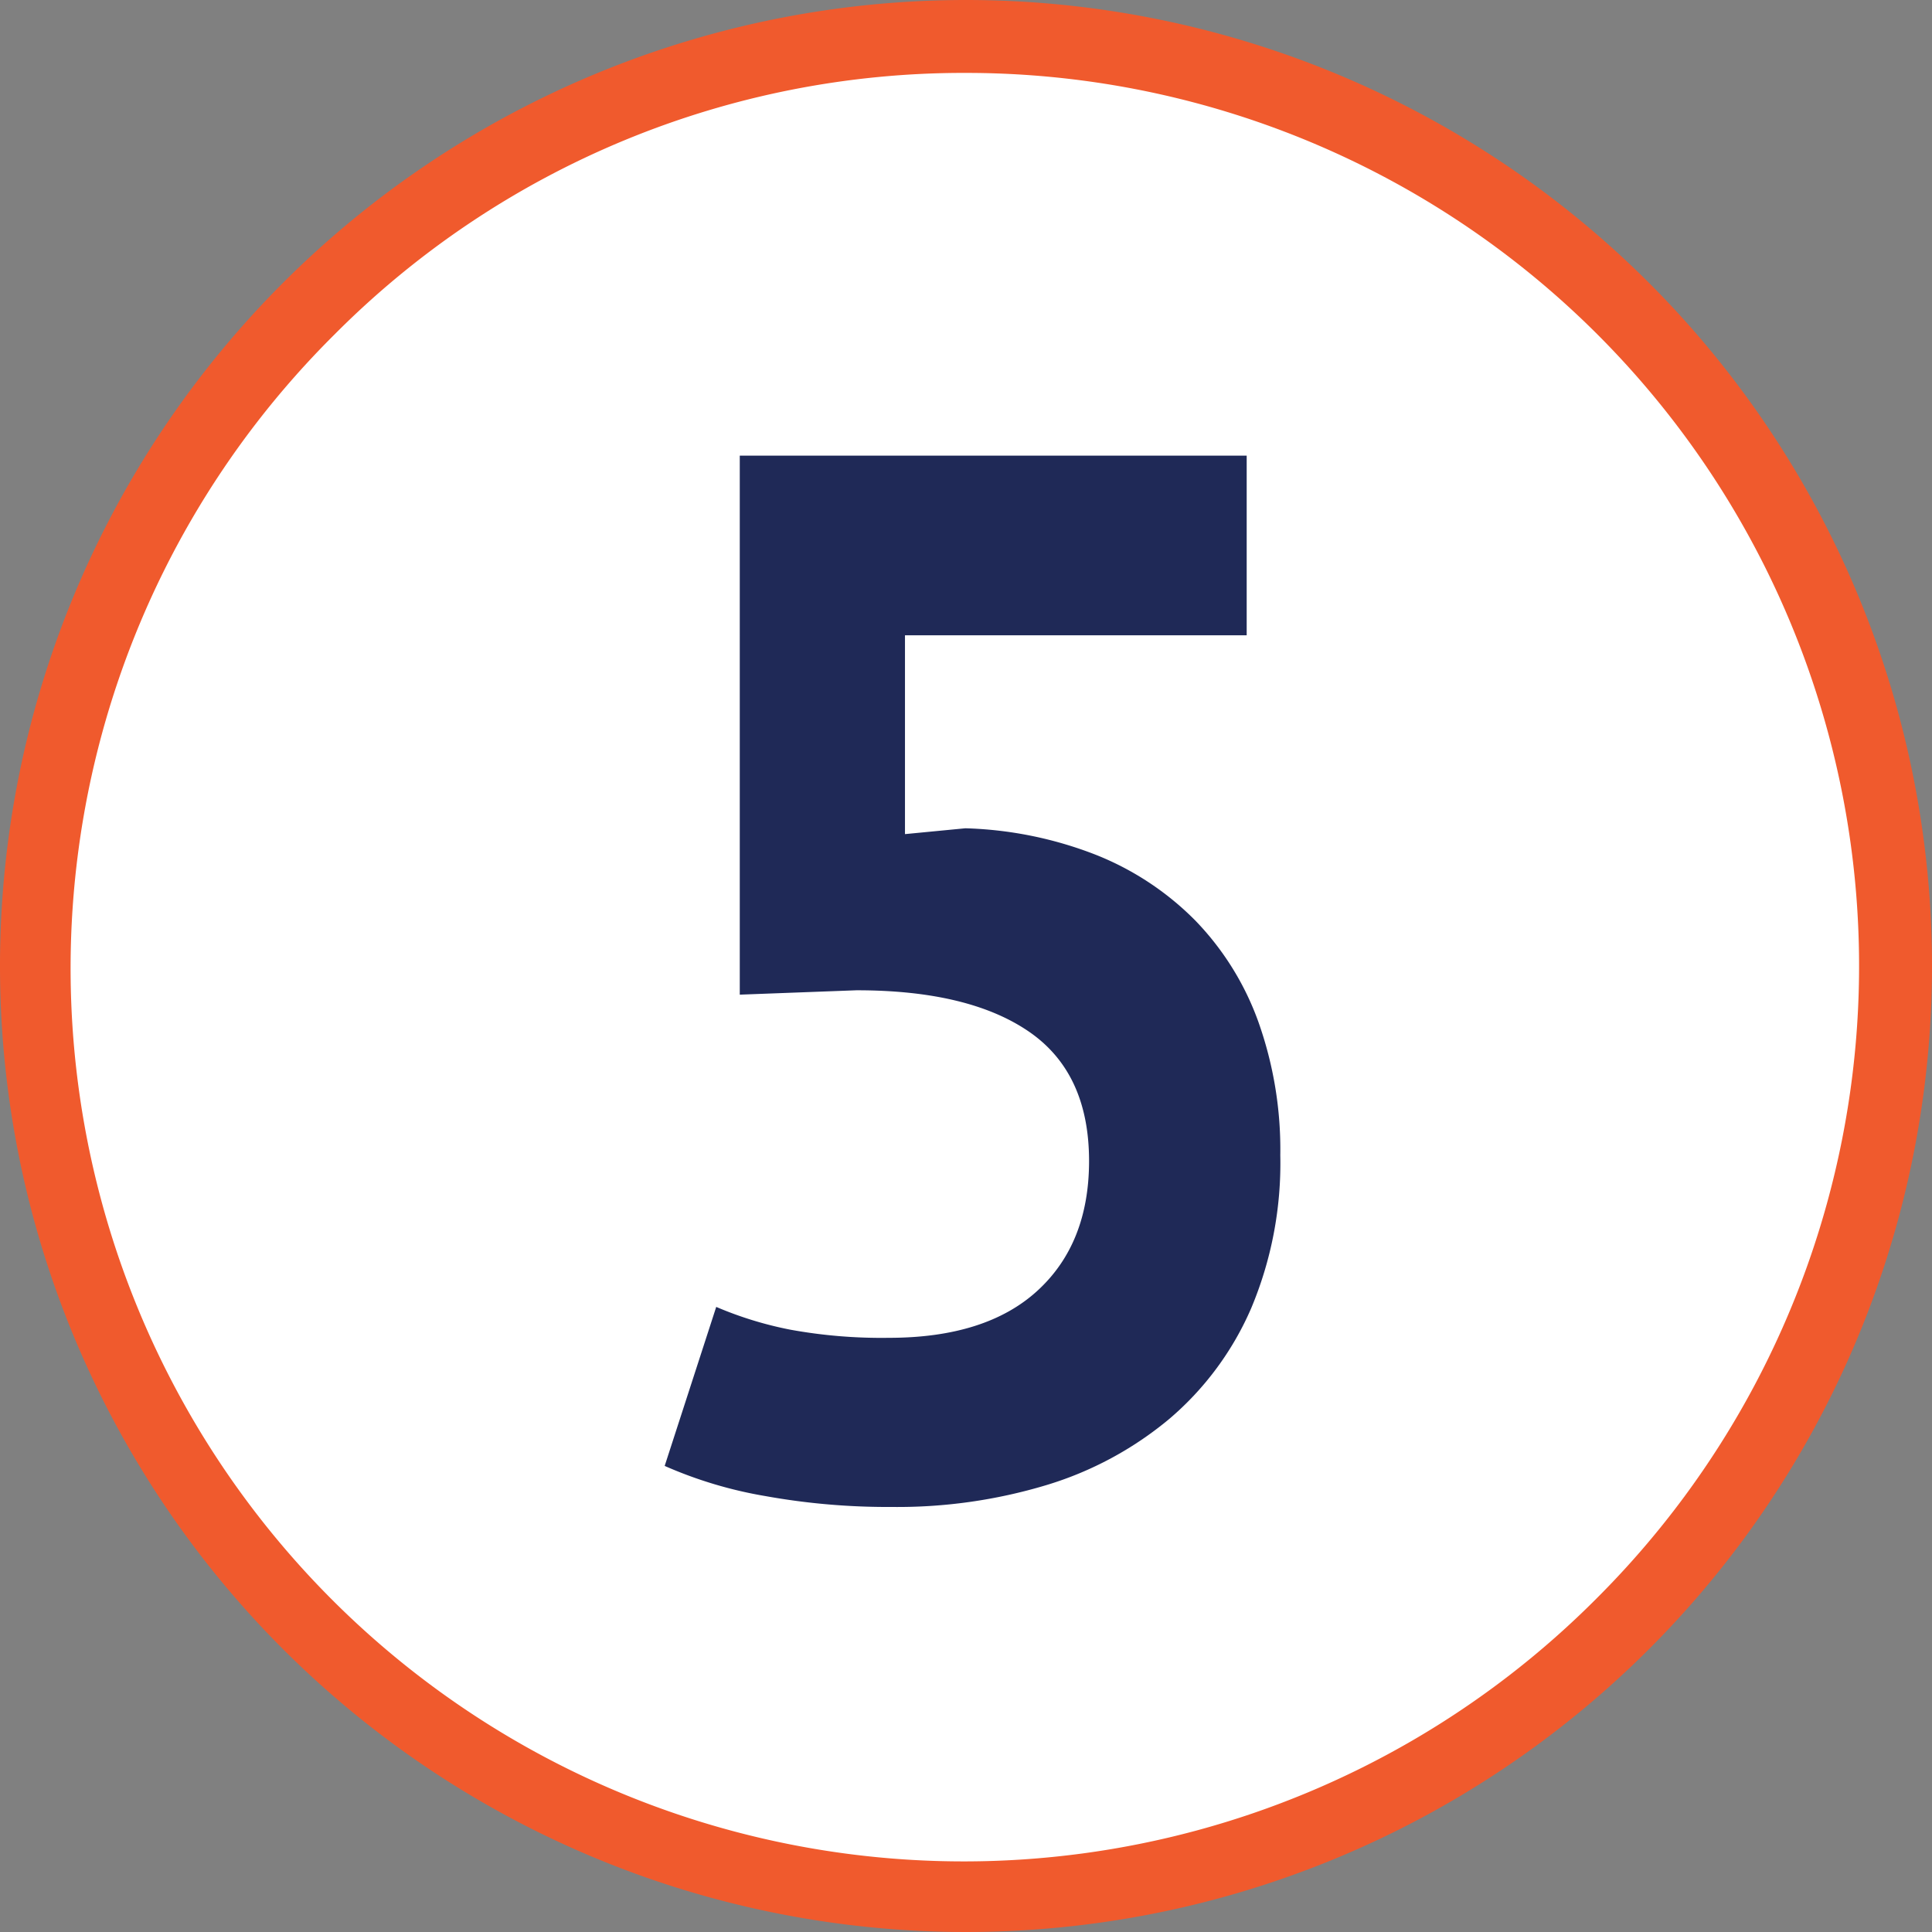
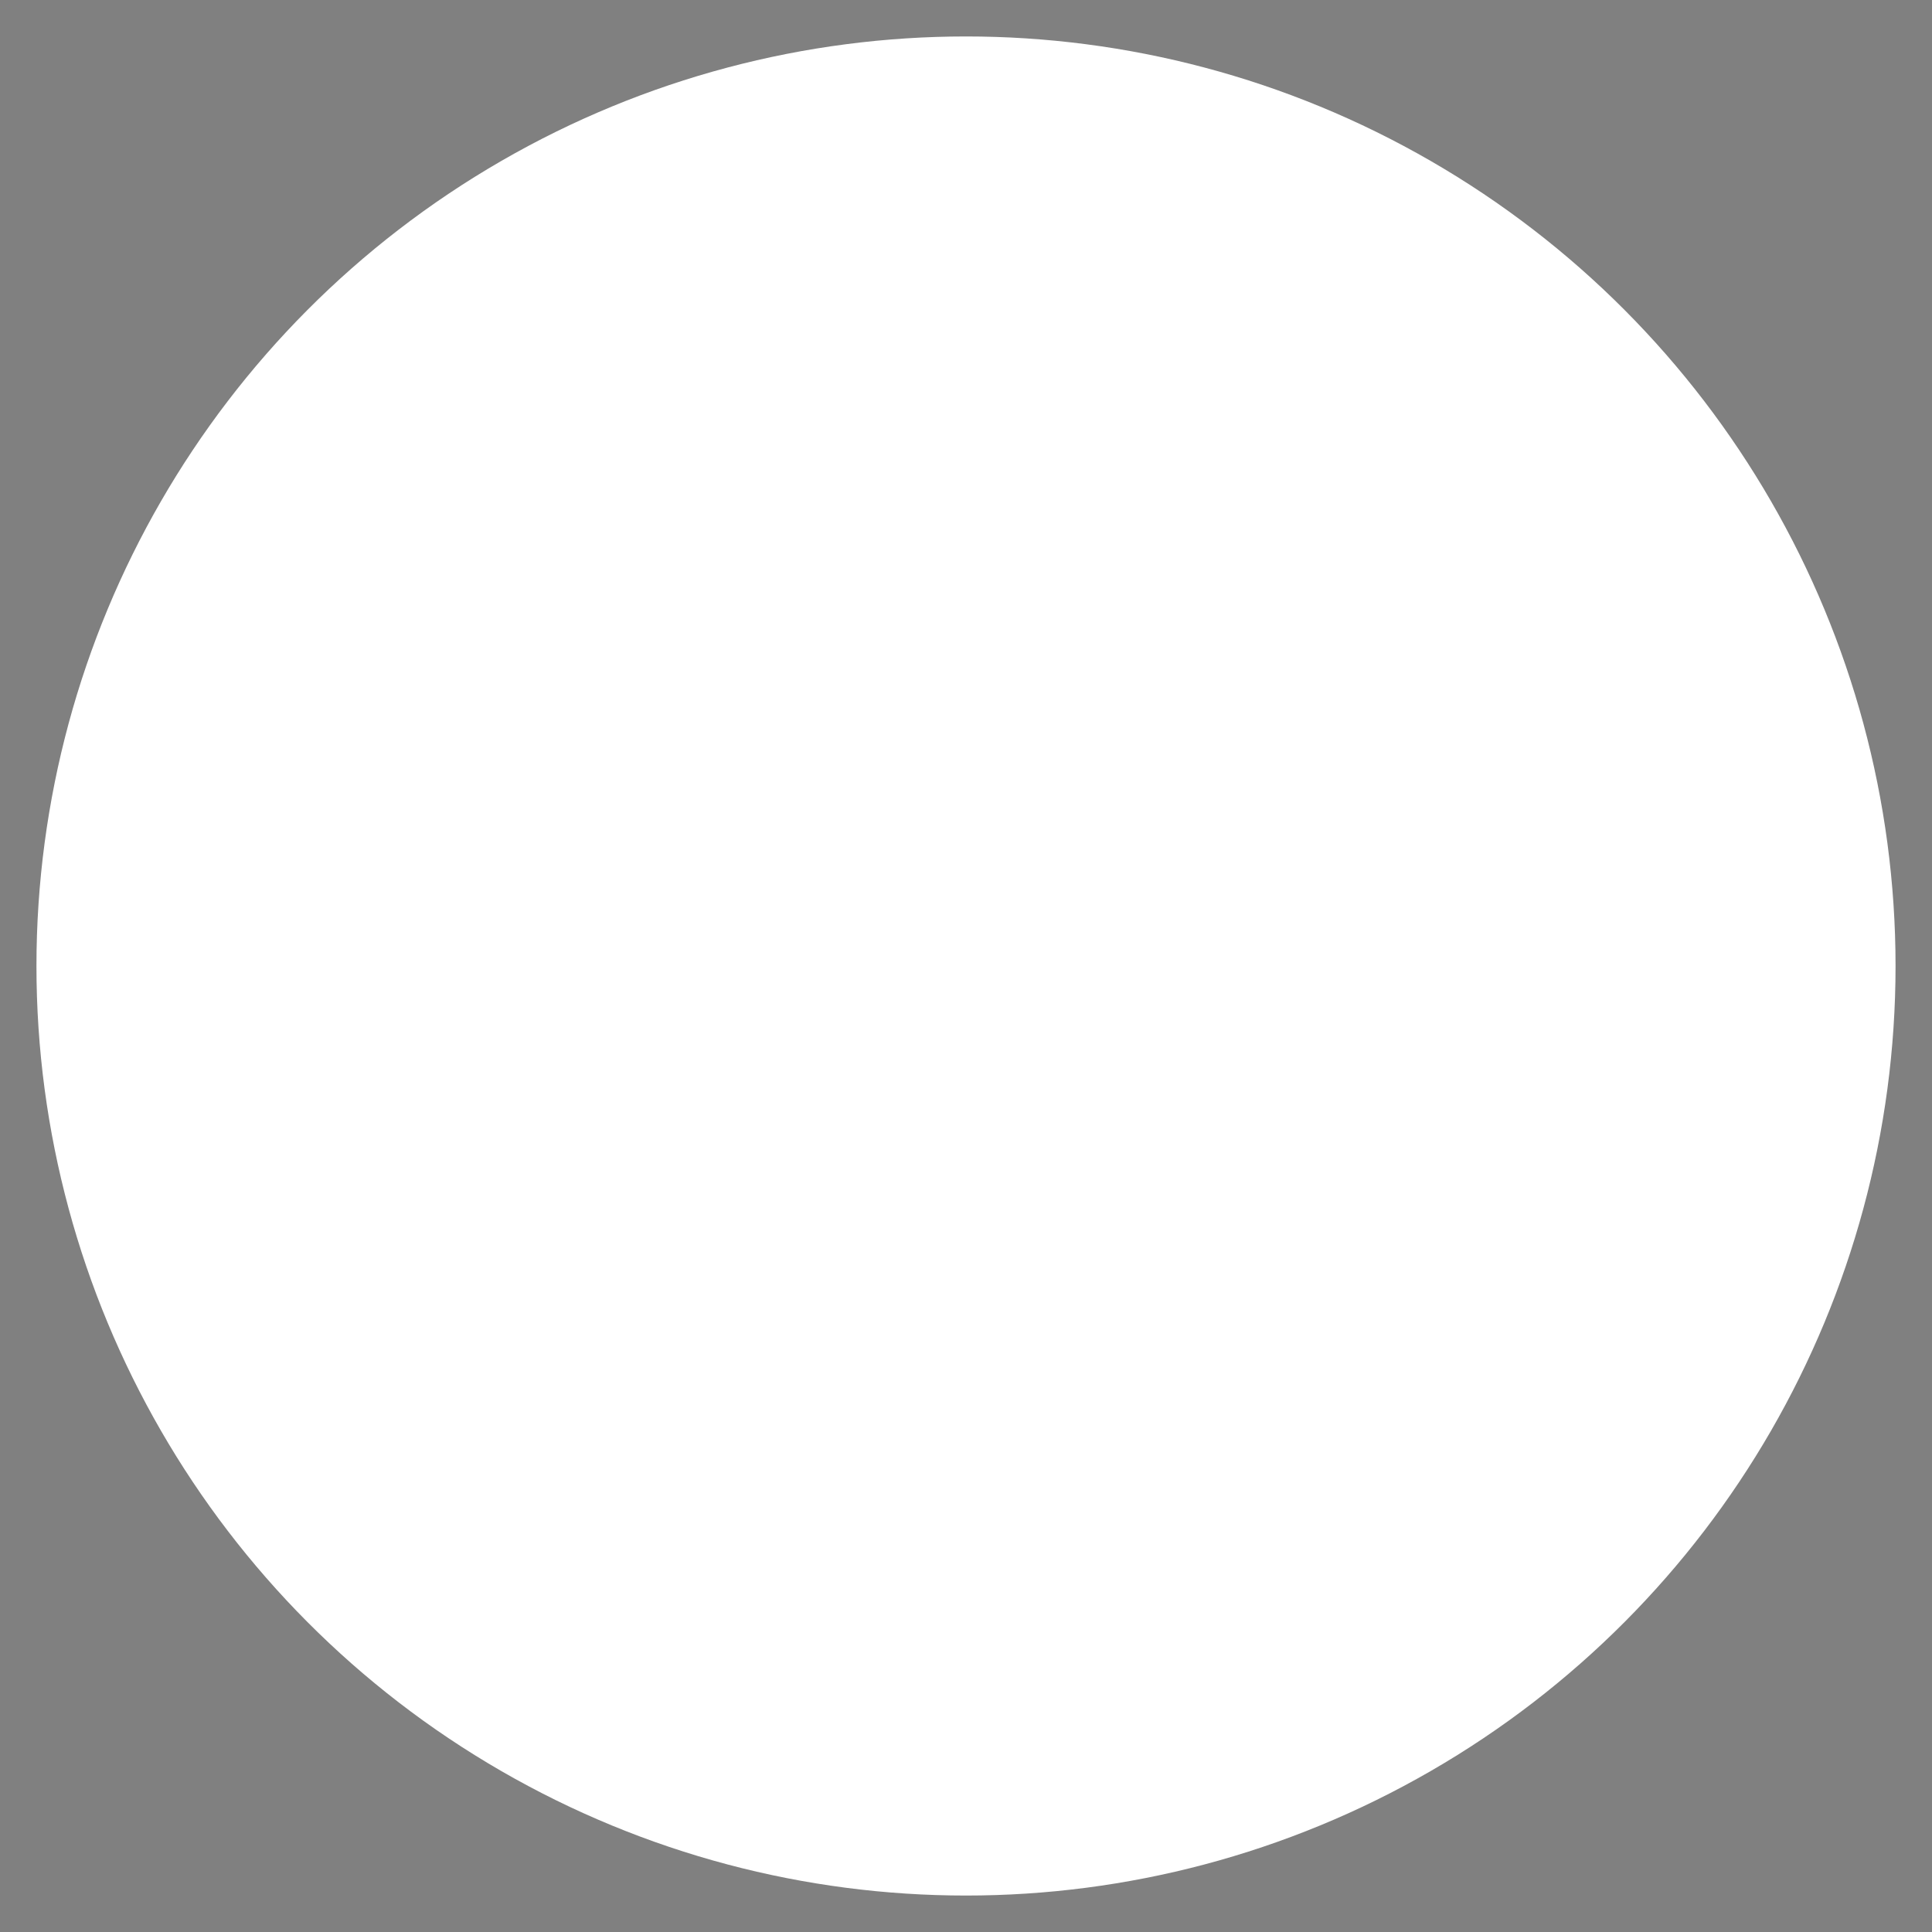
<svg xmlns="http://www.w3.org/2000/svg" viewBox="0 0 265 265">
  <rect x="0" y="0" width="265" height="265" fill="#808080" stroke="none" />
  <defs>
    <style>.cls-1{fill:#fff;}.cls-2{fill:#f05a2d;}.cls-3{fill:#1f2957;}</style>
  </defs>
  <g id="Layer_2" data-name="Layer 2">
    <g id="_5" data-name="5">
      <circle class="cls-1" cx="132.5" cy="132.5" r="127.5" />
-       <path class="cls-2" d="M132.5,10a122.5,122.5,0,0,1,86.62,209.12A122.5,122.5,0,1,1,45.88,45.88,121.69,121.69,0,0,1,132.5,10m0-10A132.5,132.5,0,1,0,265,132.5,132.5,132.5,0,0,0,132.5,0Z" />
-       <path class="cls-3" d="M121.91,183.5q13.34,0,20.4-6.47t7.07-17.77q0-12.12-8.28-17.78t-23.63-5.65l-16,.6V62.5H171V87.14H124.13v27.27l8.28-.8a53.24,53.24,0,0,1,17.88,3.63,39.85,39.85,0,0,1,13.64,9,38.81,38.81,0,0,1,8.68,13.94,52.31,52.31,0,0,1,3,18.28,51.34,51.34,0,0,1-4,21,41.62,41.62,0,0,1-11.21,15.15,47.91,47.91,0,0,1-16.87,9.09,70.78,70.78,0,0,1-21.21,3A94.78,94.78,0,0,1,105,205.21a58.26,58.26,0,0,1-13.83-4.14l7.07-21.81a50.33,50.33,0,0,0,10.2,3.13A69.65,69.65,0,0,0,121.91,183.5Z" />
    </g>
  </g>
</svg>